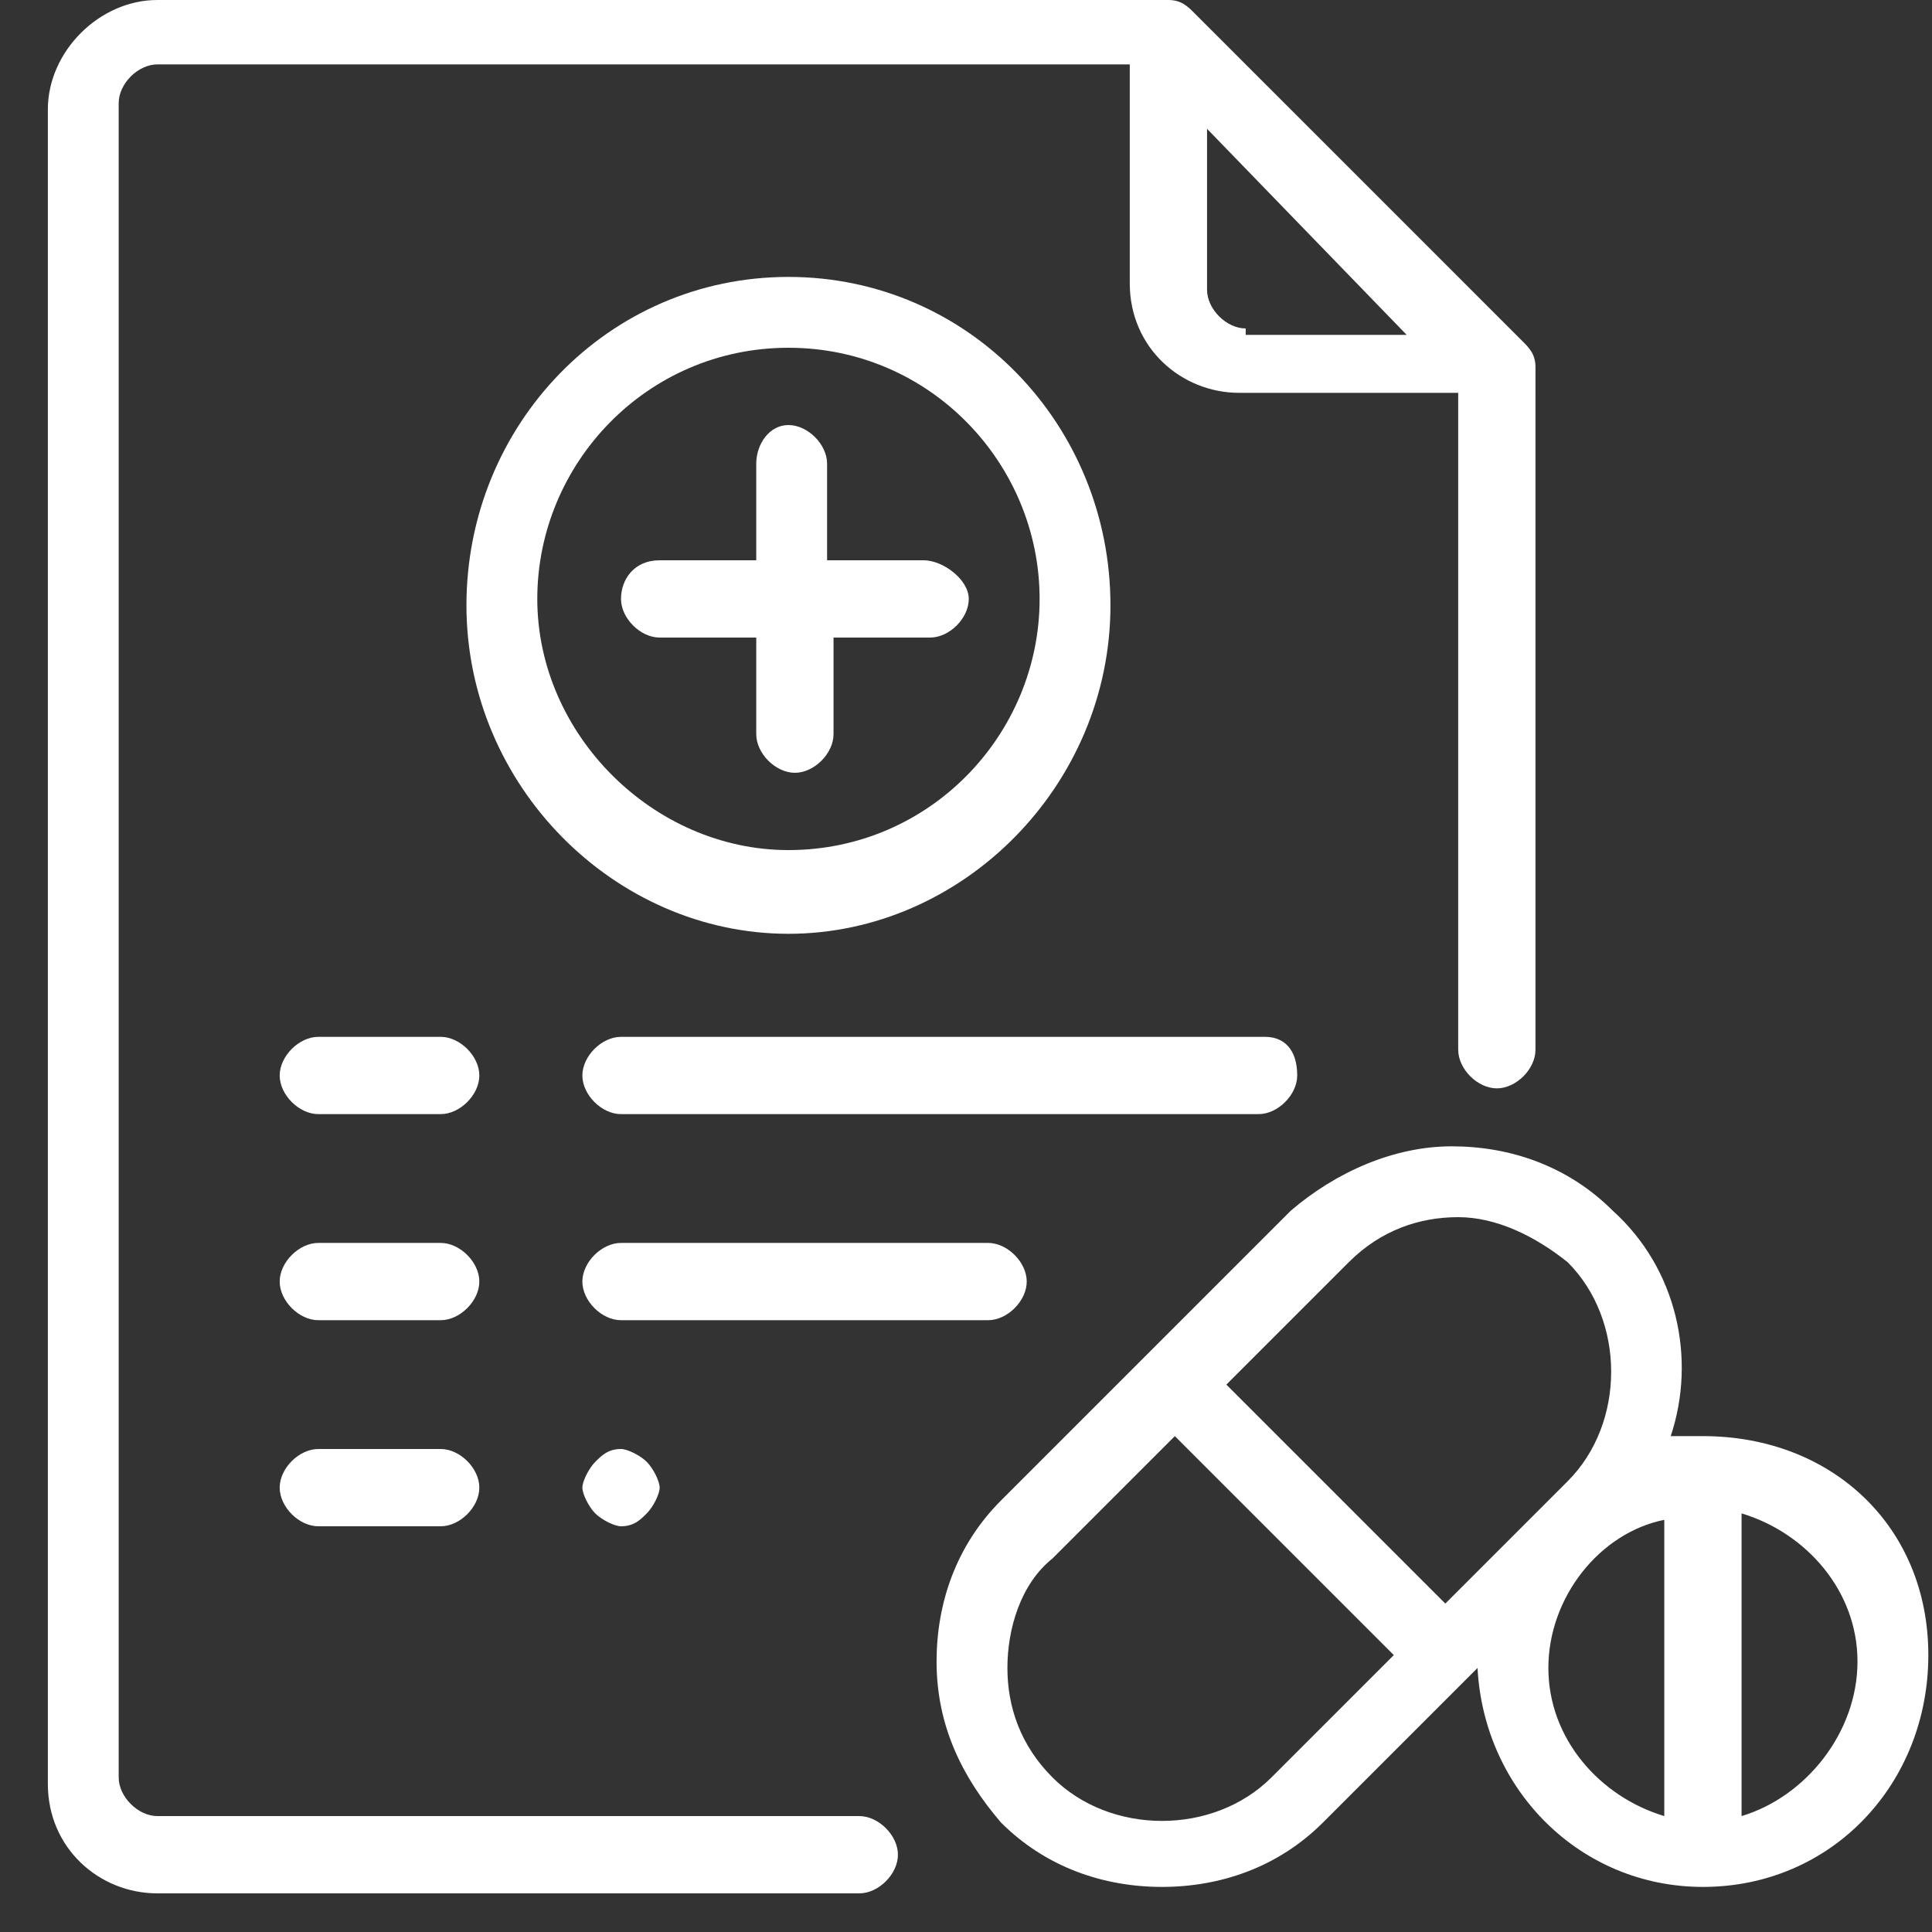
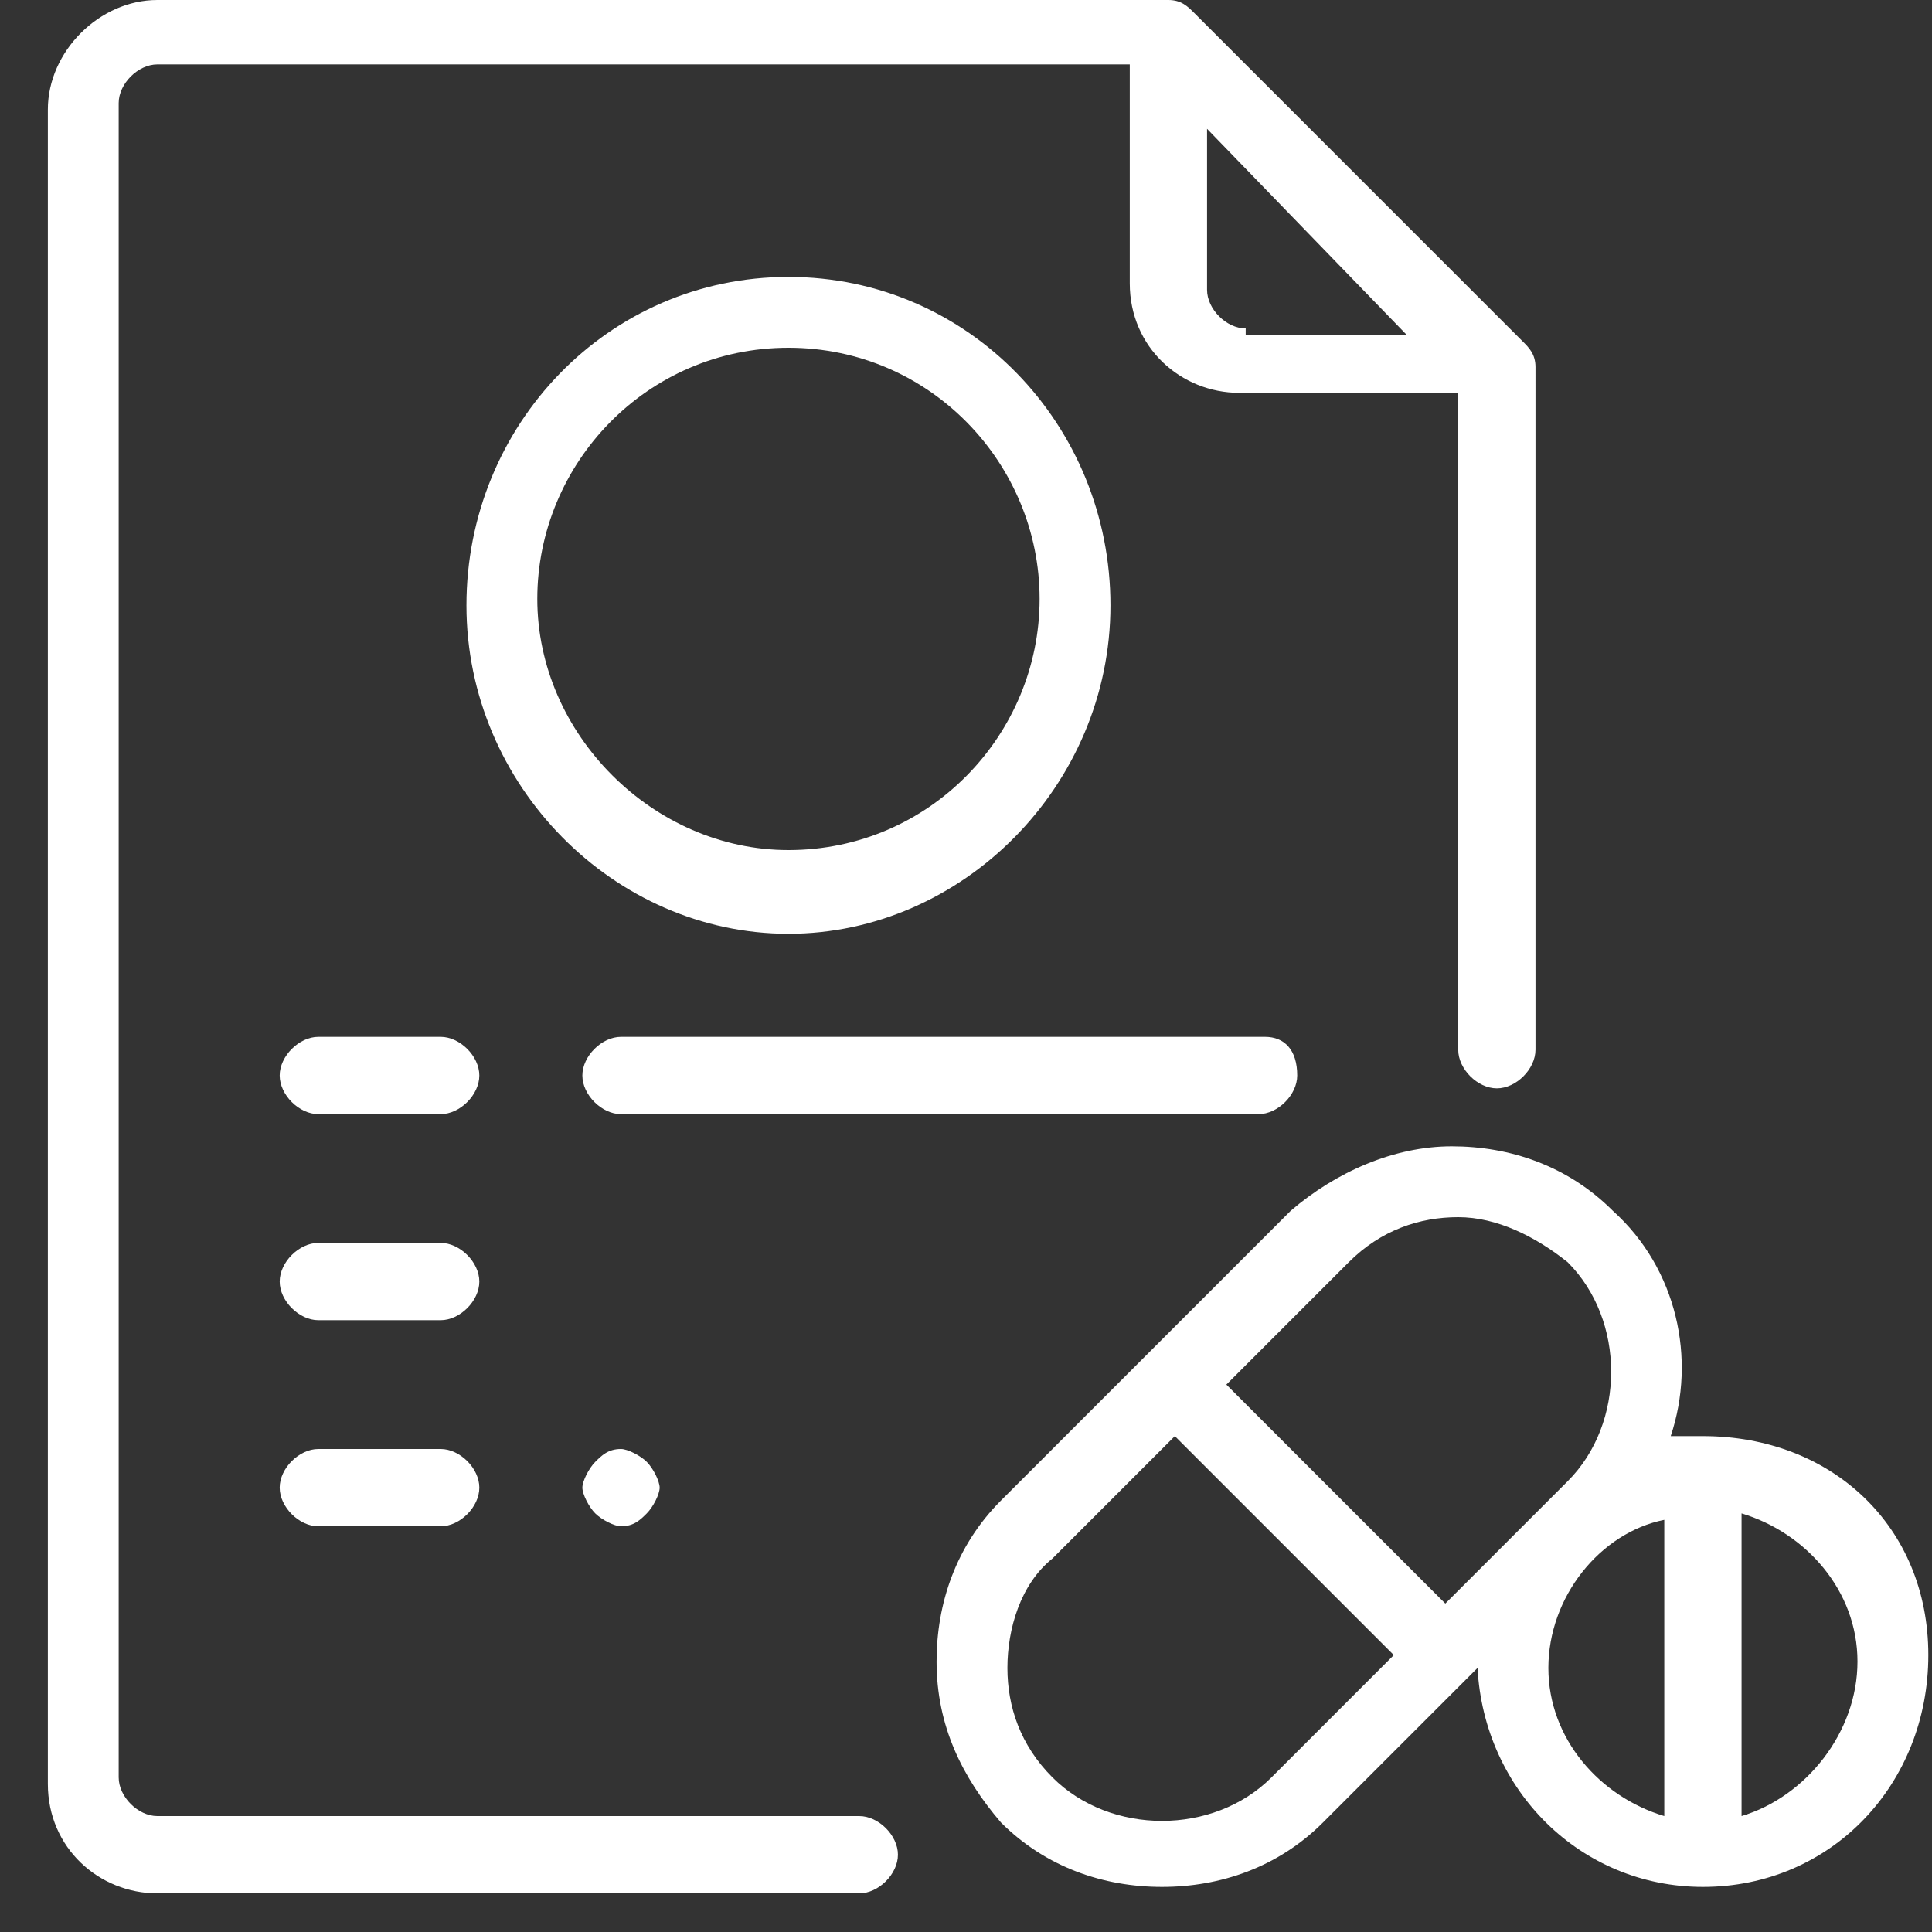
<svg xmlns="http://www.w3.org/2000/svg" version="1.1" id="Layer_1" x="0px" y="0px" viewBox="0 0 30 30" style="enable-background:new 0 0 30 30;" xml:space="preserve">
  <rect x="0" y="0" width="30" height="30" fill="#333333" stroke="none" />
  <style type="text/css">
	.st0{fill:#FFFFFF;}
</style>
  <g id="icons">
    <g id="מרשם" transform="translate(-816, -326)">
      <g id="prescription" transform="translate(816.743, 326)">
        <g>
-           <path id="Path" class="st0" d="M13.6,8.7h-1.5V7.2c0-0.3-0.3-0.6-0.6-0.6S11,6.9,11,7.2v1.5H9.5C9.1,8.7,8.9,9,8.9,9.3      s0.3,0.6,0.6,0.6H11v1.5c0,0.3,0.3,0.6,0.6,0.6s0.6-0.3,0.6-0.6V9.9h1.5c0.3,0,0.6-0.3,0.6-0.6S13.9,8.7,13.6,8.7z" />
          <path id="Shape" class="st0" d="M11.5,4.3c-2.8,0-5,2.3-5,5.1s2.3,5.1,5,5.1s5-2.3,5-5.1S14.3,4.3,11.5,4.3z M11.5,13.2      c-2.1,0-3.9-1.8-3.9-3.9s1.7-3.9,3.9-3.9s3.9,1.8,3.9,3.9S13.7,13.2,11.5,13.2z" />
          <path id="Shape_00000114072640887808693350000015561780767841040530_" class="st0" d="M22.9,5.3l-5.1-5.1      C17.7,0.1,17.6,0,17.4,0H1.7C0.8,0,0,0.8,0,1.7v26c0,1,0.8,1.7,1.7,1.7h10.9c0.3,0,0.6-0.3,0.6-0.6s-0.3-0.6-0.6-0.6H1.7      c-0.3,0-0.6-0.3-0.6-0.6v-26c0-0.3,0.3-0.6,0.6-0.6h15.1v3.4c0,1,0.8,1.7,1.7,1.7h3.4v10.2c0,0.3,0.3,0.6,0.6,0.6      s0.6-0.3,0.6-0.6V5.7C23.1,5.5,23,5.4,22.9,5.3z M18.6,5.1c-0.3,0-0.6-0.3-0.6-0.6V2l3.1,3.2H18.6L18.6,5.1z" />
          <path id="Path_00000001650088452954311790000004850682353806325891_" class="st0" d="M18.9,16.1H8.9c-0.3,0-0.6,0.3-0.6,0.6      s0.3,0.6,0.6,0.6h9.9c0.3,0,0.6-0.3,0.6-0.6C19.4,16.3,19.2,16.1,18.9,16.1z" />
          <path id="Path_00000023998826968505390880000004539327183971881089_" class="st0" d="M6.1,16.1H4.2c-0.3,0-0.6,0.3-0.6,0.6      s0.3,0.6,0.6,0.6h1.9c0.3,0,0.6-0.3,0.6-0.6S6.4,16.1,6.1,16.1z" />
-           <path id="Path_00000137091768812441471030000004351705059507594153_" class="st0" d="M14.6,19.3H8.9c-0.3,0-0.6,0.3-0.6,0.6      s0.3,0.6,0.6,0.6h5.7c0.3,0,0.6-0.3,0.6-0.6C15.2,19.6,14.9,19.3,14.6,19.3z" />
          <path id="Path_00000017505357292899379290000001935105577666208690_" class="st0" d="M6.1,19.3H4.2c-0.3,0-0.6,0.3-0.6,0.6      s0.3,0.6,0.6,0.6h1.9c0.3,0,0.6-0.3,0.6-0.6S6.4,19.3,6.1,19.3z" />
          <path id="Path_00000099630534355619768240000007919545200692136833_" class="st0" d="M9.3,22.7c-0.1-0.1-0.3-0.2-0.4-0.2      c-0.2,0-0.3,0.1-0.4,0.2c-0.1,0.1-0.2,0.3-0.2,0.4s0.1,0.3,0.2,0.4c0.1,0.1,0.3,0.2,0.4,0.2c0.2,0,0.3-0.1,0.4-0.2      c0.1-0.1,0.2-0.3,0.2-0.4S9.4,22.8,9.3,22.7z" />
          <path id="Path_00000093136903346253613020000011846000195004709536_" class="st0" d="M6.1,22.5H4.2c-0.3,0-0.6,0.3-0.6,0.6      c0,0.3,0.3,0.6,0.6,0.6h1.9c0.3,0,0.6-0.3,0.6-0.6C6.7,22.8,6.4,22.5,6.1,22.5z" />
          <path id="Shape_00000001644635388207245680000003979433204058433927_" class="st0" d="M25.7,22.3c-0.2,0-0.3,0-0.5,0      c0.4-1.2,0.1-2.6-0.9-3.5c-0.7-0.7-1.6-1-2.5-1c-0.9,0-1.8,0.4-2.5,1l-4.5,4.5c-0.7,0.7-1,1.6-1,2.5c0,1,0.4,1.8,1,2.5      c0.7,0.7,1.6,1,2.5,1c0.9,0,1.8-0.3,2.5-1l2.4-2.4c0.1,1.9,1.6,3.4,3.5,3.4c2,0,3.5-1.6,3.5-3.6S27.7,22.3,25.7,22.3z M19,27.6      c-0.9,0.9-2.5,0.9-3.4,0c-0.5-0.5-0.7-1.1-0.7-1.7s0.2-1.3,0.7-1.7l1.9-1.9l3.4,3.4L19,27.6z M21.7,24.9l-3.4-3.4l1.9-1.9      c0.5-0.5,1.1-0.7,1.7-0.7s1.2,0.3,1.7,0.7c0.9,0.9,0.9,2.5,0,3.4L21.7,24.9z M25.1,28.2c-1-0.3-1.8-1.2-1.8-2.3      c0-1.1,0.8-2.1,1.8-2.3V28.2z M26.3,28.2v-4.7c1,0.3,1.8,1.2,1.8,2.3S27.3,27.9,26.3,28.2z" />
        </g>
      </g>
    </g>
  </g>
</svg>